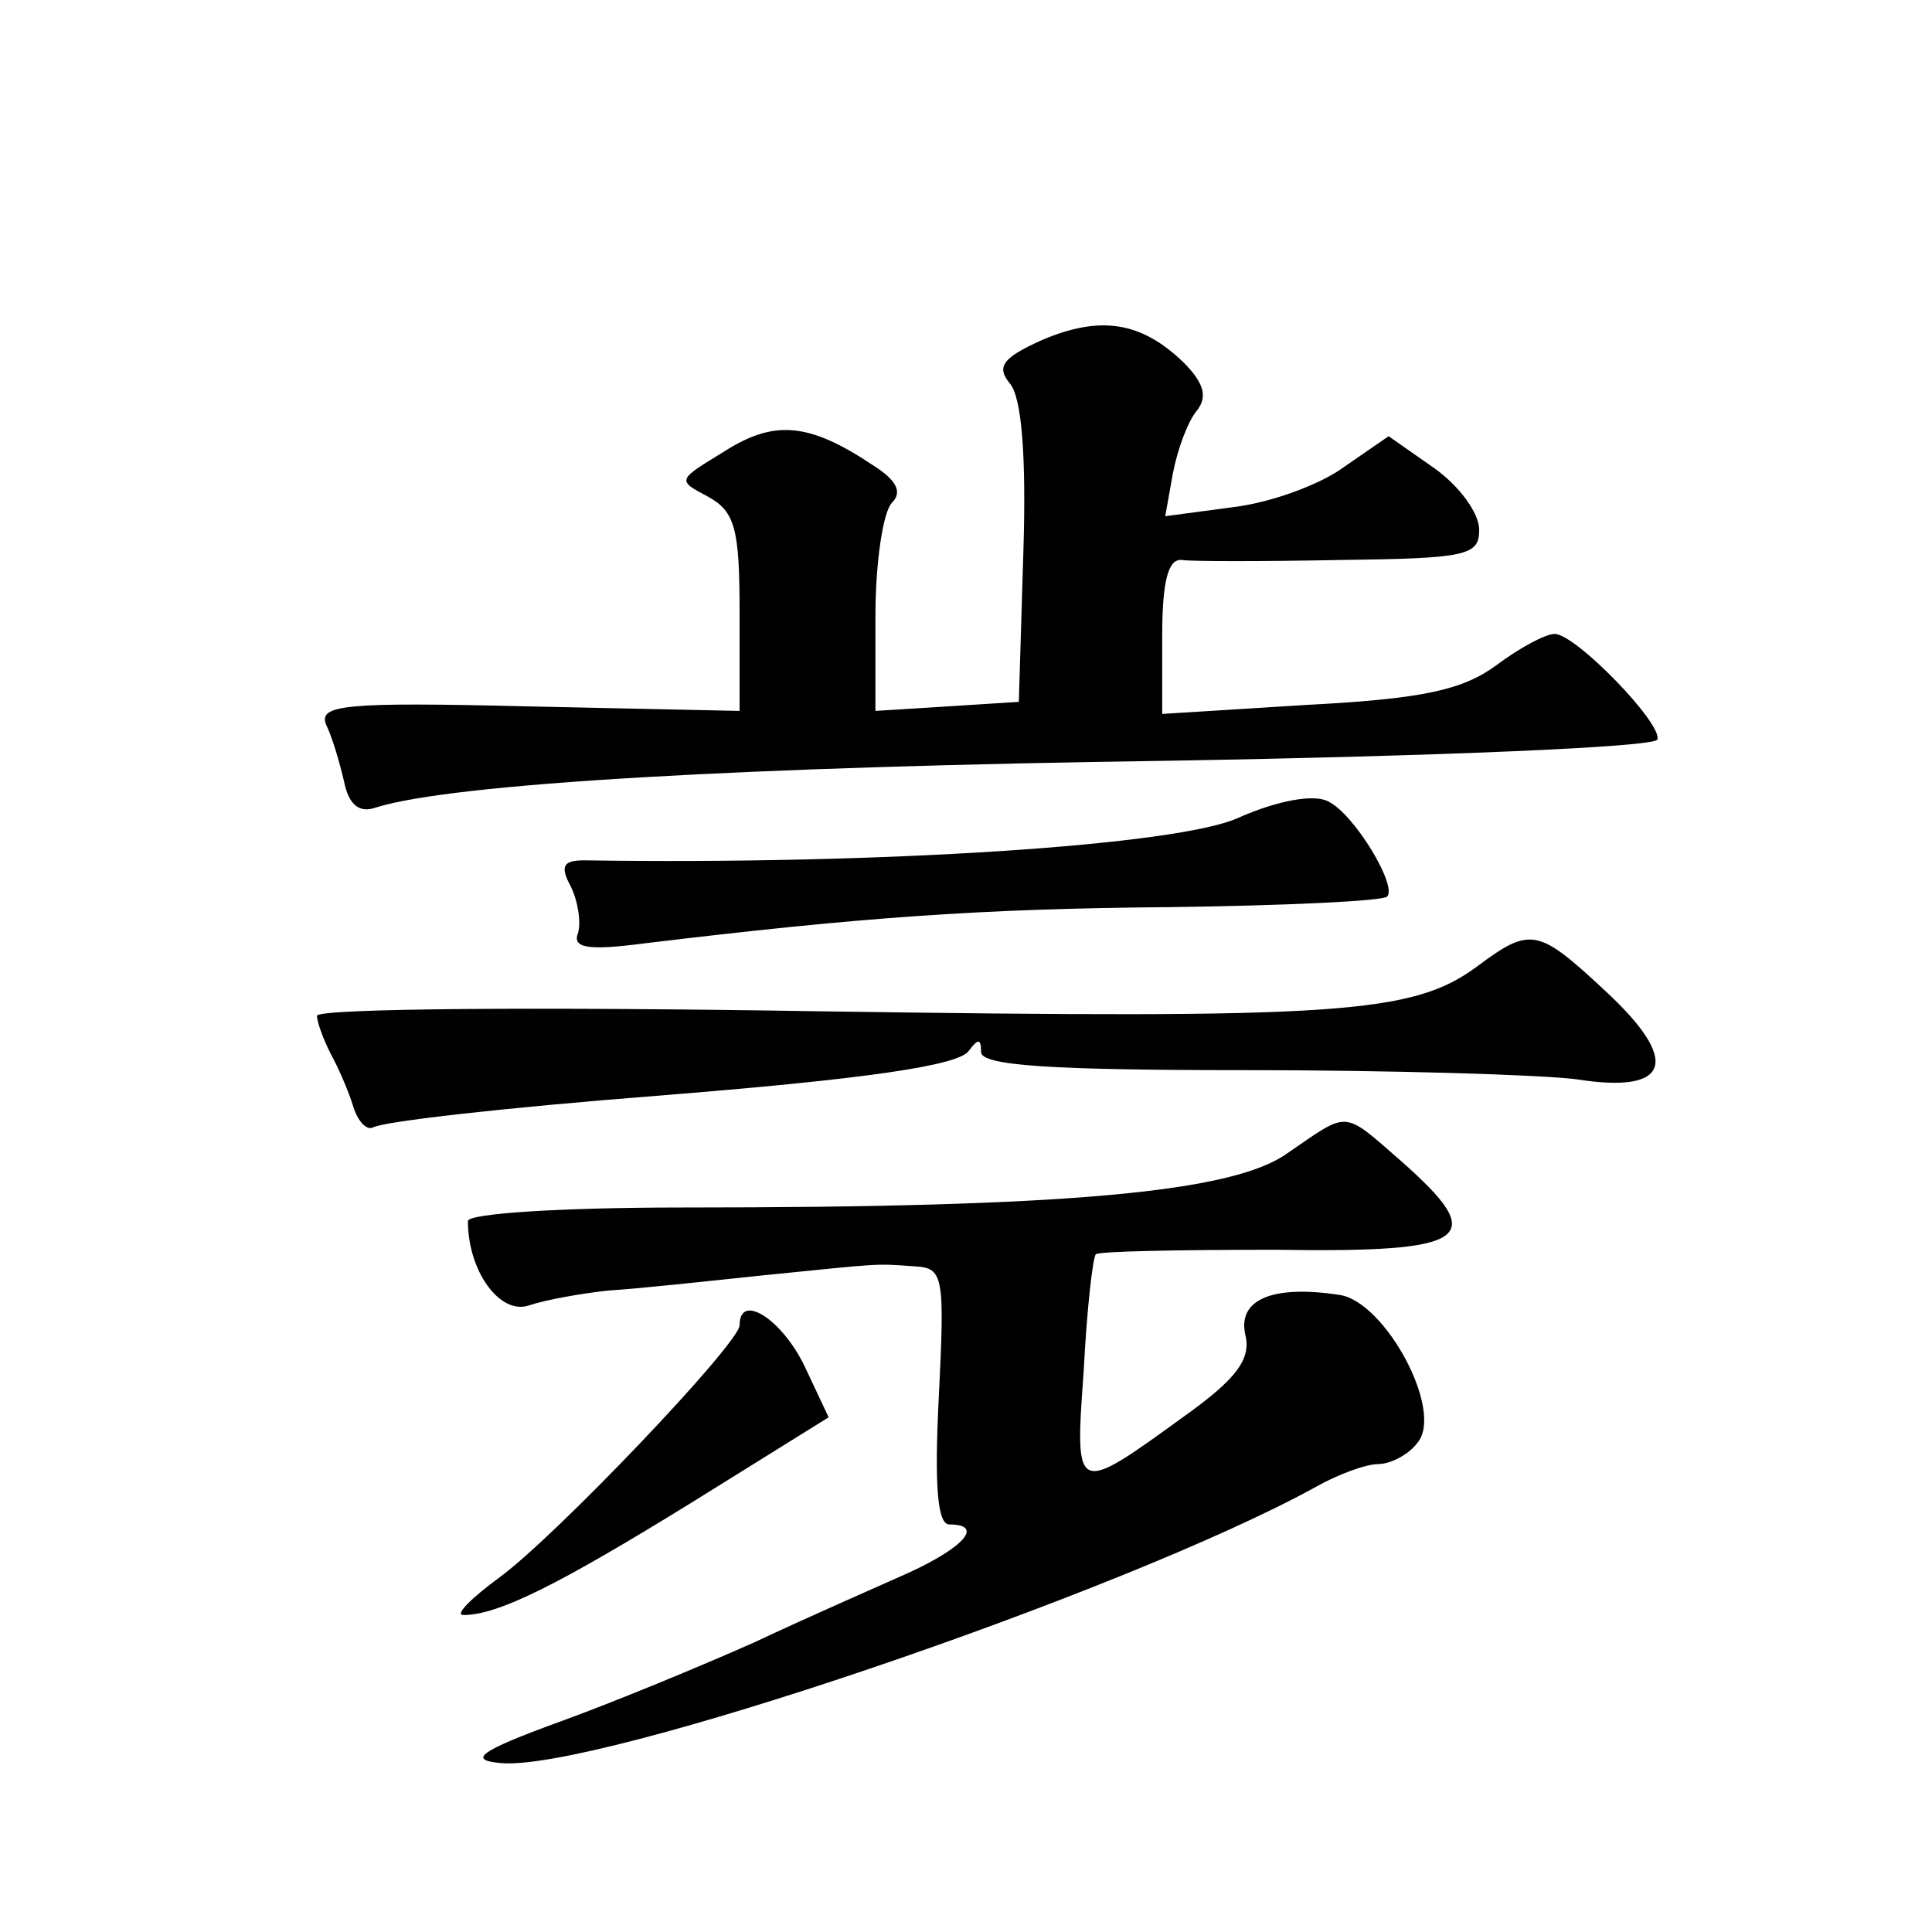
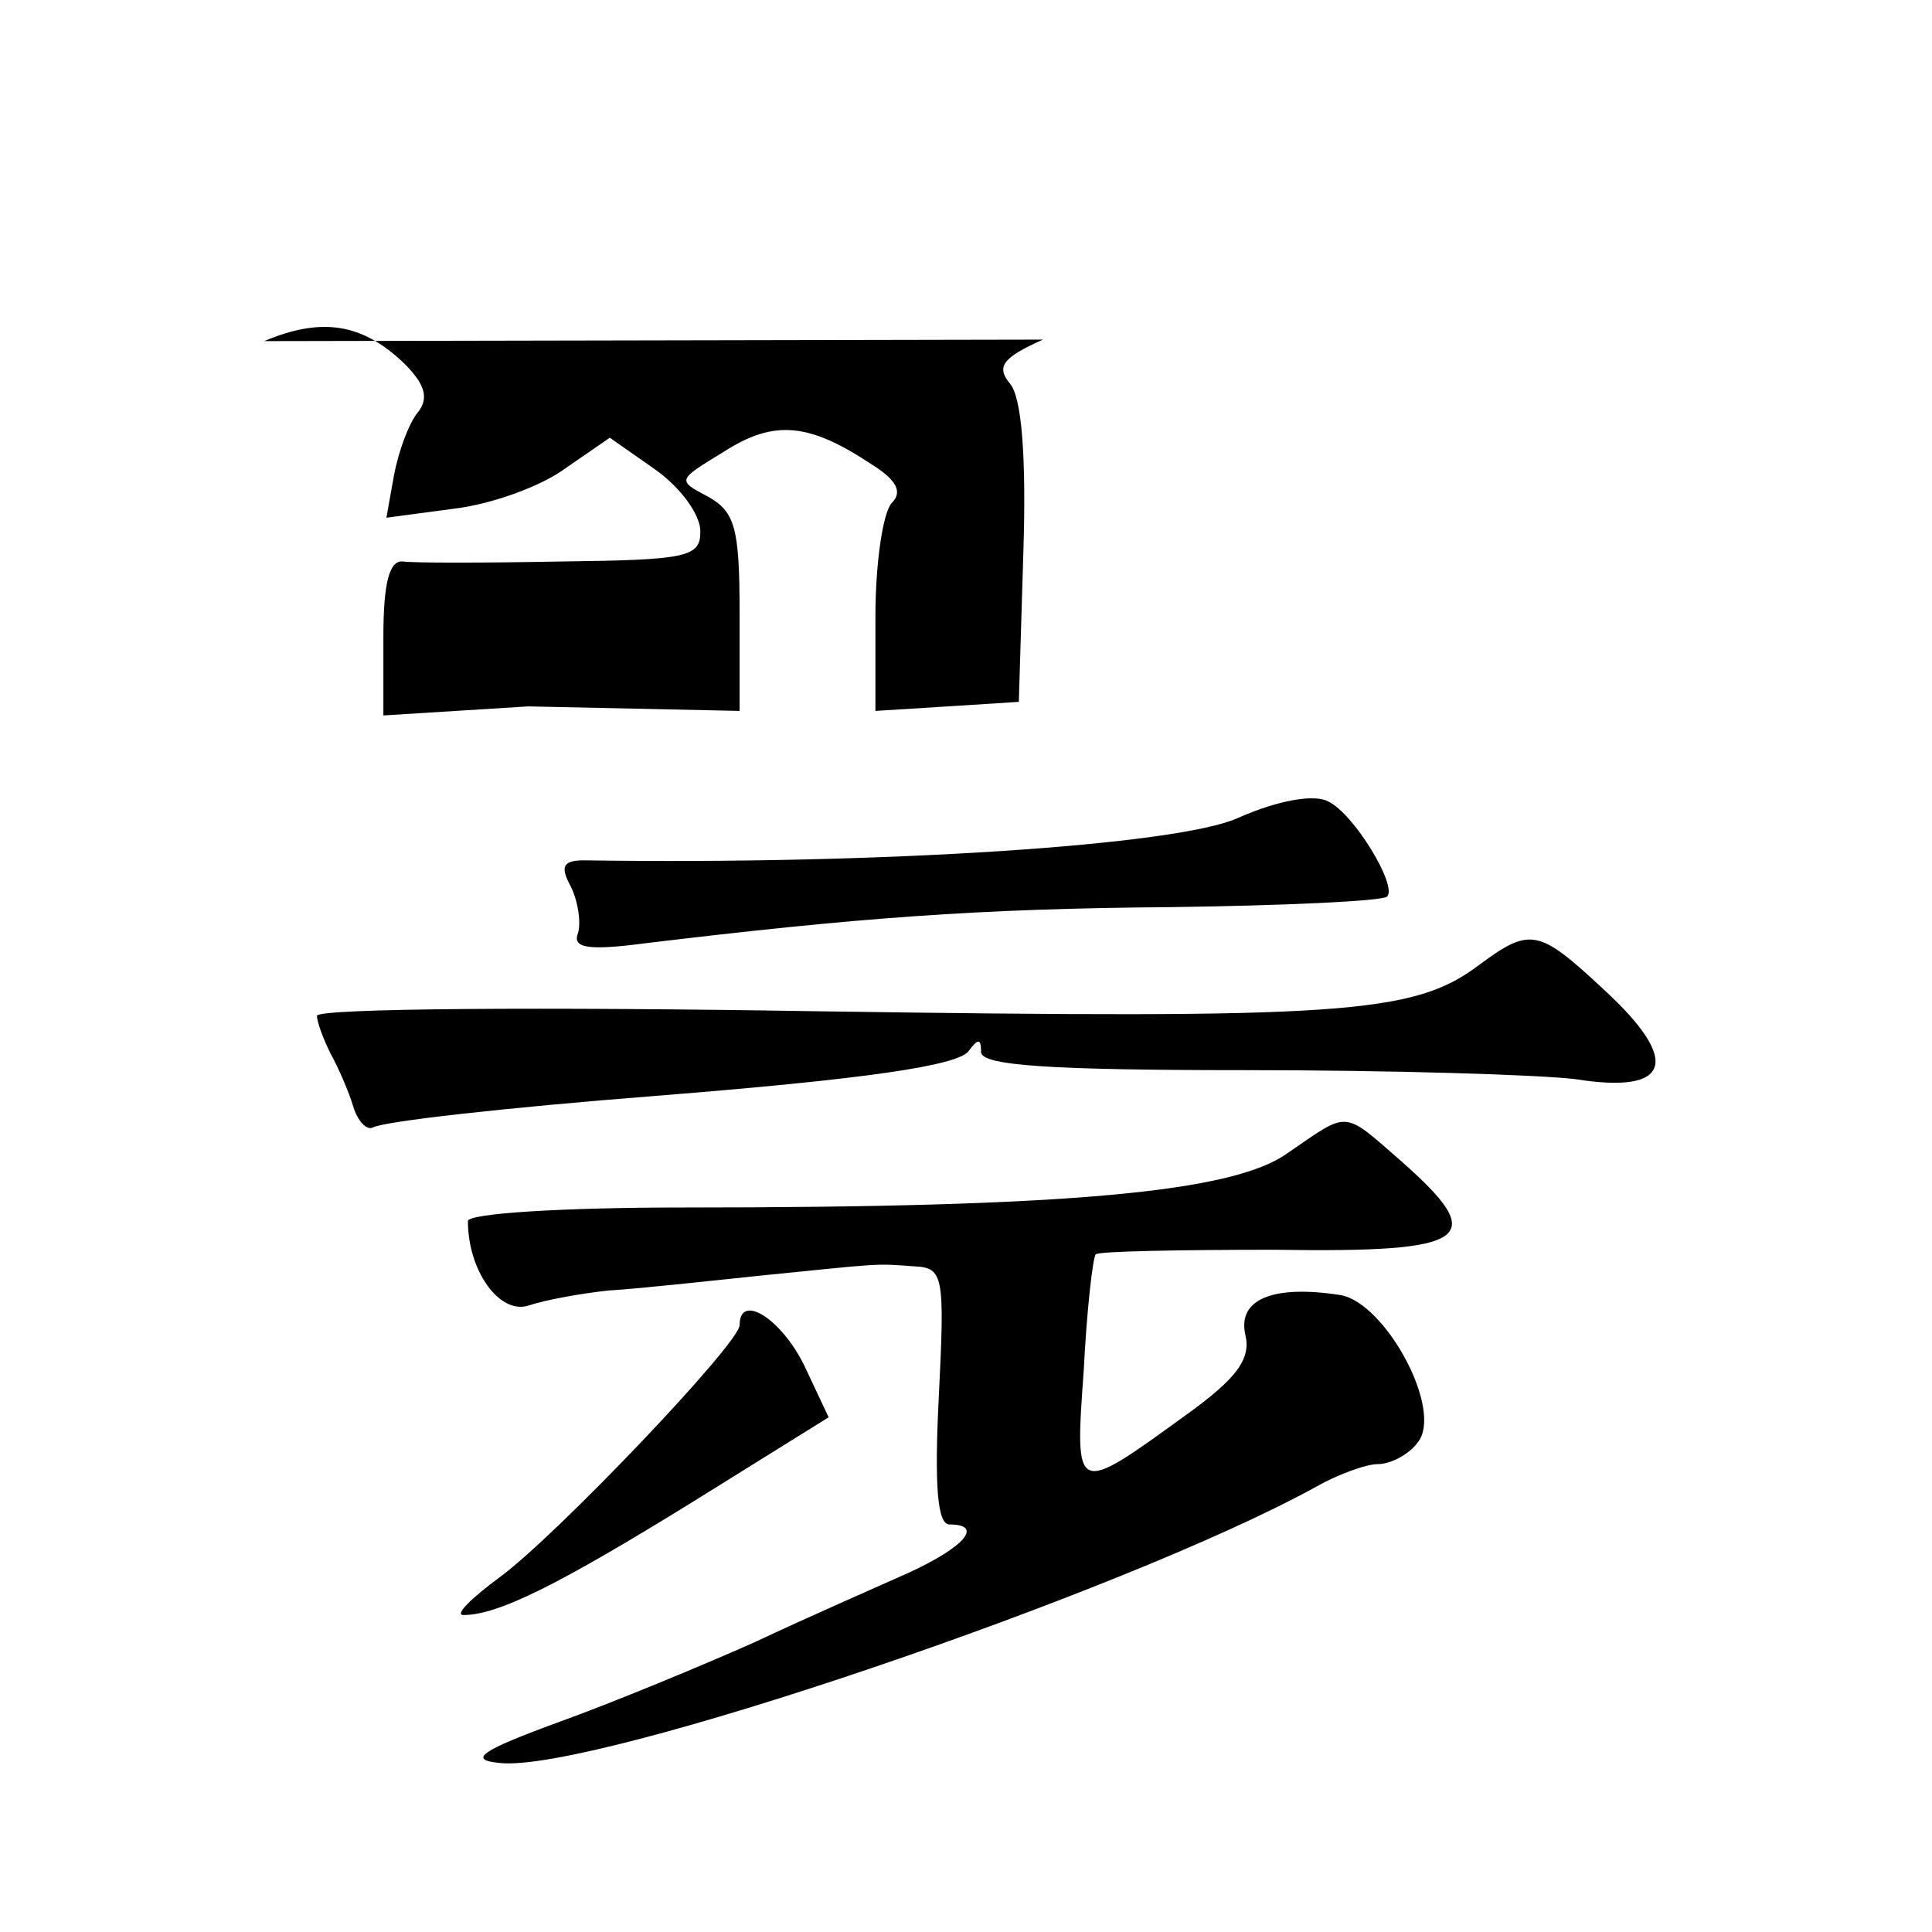
<svg xmlns="http://www.w3.org/2000/svg" version="1.0" width="128pt" height="128pt" viewBox="0 0 128 128" preserveAspectRatio="xMidYMid meet">
  <g transform="translate(0,128) scale(0.1,-0.1)" fill="#0" stroke="none">
-     <path d="M691 1055 c-27 -12 -31 -18 -22 -29 8 -9 11 -49 9 -112 l-3 -99 -47 -3 -48 -3 0 63 c0 35 5 69 11 75 7 7 3 15 -13 25 -42 28 -65 30 -98 9 -31 -19 -32 -19 -11 -30 18 -10 21 -21 21 -77 l0 -65 -140 3 c-122 3 -139 1 -134 -12 4 -8 9 -25 12 -38 3 -15 10 -21 21 -17 51 16 244 27 526 31 176 3 321 9 323 14 4 10 -54 70 -68 70 -6 0 -23 -9 -39 -21 -22 -16 -48 -22 -125 -26 l-96 -6 0 52 c0 36 4 51 13 50 6 -1 54 -1 105 0 84 1 92 3 92 20 0 11 -13 29 -30 41 l-30 21 -29 -20 c-16 -12 -49 -24 -74 -27 l-45 -6 5 28 c3 16 10 35 16 42 7 9 5 18 -9 32 -28 27 -55 31 -93 15z M820 738 c-40 -18 -235 -31 -433 -28 -14 0 -16 -4 -9 -17 5 -10 7 -24 5 -31 -4 -10 6 -12 44 -7 141 17 221 23 348 24 76 1 141 4 144 7 7 7 -22 55 -39 63 -9 5 -33 1 -60 -11z M979 640 c-43 -32 -91 -35 -437 -30 -182 3 -332 2 -332 -3 0 -4 4 -15 9 -25 5 -9 12 -25 15 -35 3 -10 9 -16 13 -14 7 4 86 13 188 21 138 11 201 20 207 30 6 8 8 8 8 -1 0 -9 46 -12 175 -12 96 0 195 -3 219 -6 63 -10 70 12 19 59 -44 41 -49 42 -84 16z M853 516 c-36 -26 -146 -36 -400 -36 -82 0 -143 -4 -143 -9 0 -33 21 -62 40 -56 12 4 35 8 53 10 18 1 64 6 102 10 80 8 74 8 101 6 19 -1 20 -6 16 -86 -3 -59 -1 -85 7 -85 23 0 10 -15 -27 -32 -20 -9 -66 -29 -102 -46 -36 -16 -94 -40 -130 -53 -52 -19 -60 -25 -39 -27 61 -7 414 113 541 183 14 8 33 15 41 15 8 0 20 6 26 14 18 21 -21 93 -51 98 -45 7 -68 -3 -63 -26 4 -16 -5 -29 -40 -54 -73 -53 -73 -53 -67 30 2 40 6 75 8 77 2 2 55 3 119 3 130 -2 142 7 83 59 -39 34 -34 33 -75 5z M490 402 c0 -12 -122 -140 -159 -167 -19 -14 -30 -25 -24 -25 23 0 63 20 152 75 l90 56 -16 34 c-15 31 -43 49 -43 27z" />
+     <path d="M691 1055 c-27 -12 -31 -18 -22 -29 8 -9 11 -49 9 -112 l-3 -99 -47 -3 -48 -3 0 63 c0 35 5 69 11 75 7 7 3 15 -13 25 -42 28 -65 30 -98 9 -31 -19 -32 -19 -11 -30 18 -10 21 -21 21 -77 l0 -65 -140 3 l-96 -6 0 52 c0 36 4 51 13 50 6 -1 54 -1 105 0 84 1 92 3 92 20 0 11 -13 29 -30 41 l-30 21 -29 -20 c-16 -12 -49 -24 -74 -27 l-45 -6 5 28 c3 16 10 35 16 42 7 9 5 18 -9 32 -28 27 -55 31 -93 15z M820 738 c-40 -18 -235 -31 -433 -28 -14 0 -16 -4 -9 -17 5 -10 7 -24 5 -31 -4 -10 6 -12 44 -7 141 17 221 23 348 24 76 1 141 4 144 7 7 7 -22 55 -39 63 -9 5 -33 1 -60 -11z M979 640 c-43 -32 -91 -35 -437 -30 -182 3 -332 2 -332 -3 0 -4 4 -15 9 -25 5 -9 12 -25 15 -35 3 -10 9 -16 13 -14 7 4 86 13 188 21 138 11 201 20 207 30 6 8 8 8 8 -1 0 -9 46 -12 175 -12 96 0 195 -3 219 -6 63 -10 70 12 19 59 -44 41 -49 42 -84 16z M853 516 c-36 -26 -146 -36 -400 -36 -82 0 -143 -4 -143 -9 0 -33 21 -62 40 -56 12 4 35 8 53 10 18 1 64 6 102 10 80 8 74 8 101 6 19 -1 20 -6 16 -86 -3 -59 -1 -85 7 -85 23 0 10 -15 -27 -32 -20 -9 -66 -29 -102 -46 -36 -16 -94 -40 -130 -53 -52 -19 -60 -25 -39 -27 61 -7 414 113 541 183 14 8 33 15 41 15 8 0 20 6 26 14 18 21 -21 93 -51 98 -45 7 -68 -3 -63 -26 4 -16 -5 -29 -40 -54 -73 -53 -73 -53 -67 30 2 40 6 75 8 77 2 2 55 3 119 3 130 -2 142 7 83 59 -39 34 -34 33 -75 5z M490 402 c0 -12 -122 -140 -159 -167 -19 -14 -30 -25 -24 -25 23 0 63 20 152 75 l90 56 -16 34 c-15 31 -43 49 -43 27z" />
  </g>
</svg>